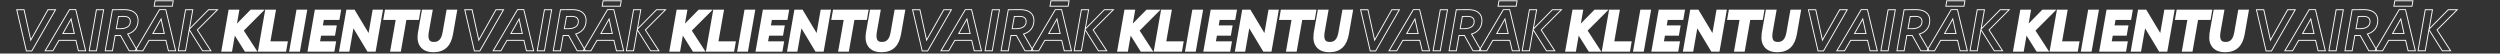
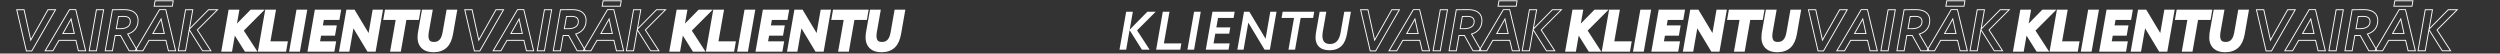
<svg xmlns="http://www.w3.org/2000/svg" width="5134" zoomAndPan="magnify" viewBox="0 0 3850.5 82.5" height="110" preserveAspectRatio="xMidYMid meet" version="1.0">
  <rect x="0" y="0" width="3850.5" height="82.5" fill="#333333" stroke="none" />
  <defs>
    <g />
    <clipPath id="cbd9363520">
      <path d="M 309 0 L 737 0 L 737 82.004 L 309 82.004 Z M 309 0 " clip-rule="nonzero" />
    </clipPath>
    <clipPath id="87f1f703bc">
      <path d="M 17 0 L 344 0 L 344 82.004 L 17 82.004 Z M 17 0 " clip-rule="nonzero" />
    </clipPath>
    <clipPath id="3d045838ca">
      <path d="M 999 0 L 1427 0 L 1427 82.004 L 999 82.004 Z M 999 0 " clip-rule="nonzero" />
    </clipPath>
    <clipPath id="974ea3259e">
      <path d="M 707 0 L 1034 0 L 1034 82.004 L 707 82.004 Z M 707 0 " clip-rule="nonzero" />
    </clipPath>
    <clipPath id="b53598a2c9">
      <path d="M 1688 0 L 2117 0 L 2117 82.004 L 1688 82.004 Z M 1688 0 " clip-rule="nonzero" />
    </clipPath>
    <clipPath id="133c0e105f">
-       <path d="M 1397 0 L 1724 0 L 1724 82.004 L 1397 82.004 Z M 1397 0 " clip-rule="nonzero" />
-     </clipPath>
+       </clipPath>
    <clipPath id="1a28077f62">
      <path d="M 2378 0 L 2807 0 L 2807 82.004 L 2378 82.004 Z M 2378 0 " clip-rule="nonzero" />
    </clipPath>
    <clipPath id="18aaf7a326">
      <path d="M 2087 0 L 2414 0 L 2414 82.004 L 2087 82.004 Z M 2087 0 " clip-rule="nonzero" />
    </clipPath>
    <clipPath id="fcd6a49b57">
      <path d="M 3068 0 L 3496 0 L 3496 82.004 L 3068 82.004 Z M 3068 0 " clip-rule="nonzero" />
    </clipPath>
    <clipPath id="c7d02e8304">
      <path d="M 2777 0 L 3103 0 L 3103 82.004 L 2777 82.004 Z M 2777 0 " clip-rule="nonzero" />
    </clipPath>
    <clipPath id="c07cd08f51">
      <path d="M 3467 0 L 3793 0 L 3793 82.004 L 3467 82.004 Z M 3467 0 " clip-rule="nonzero" />
    </clipPath>
  </defs>
  <g clip-path="url(#cbd9363520)">
    <path stroke-linecap="butt" transform="matrix(0.745, 0, 0, 0.745, 333.093, -4.796)" fill="none" stroke-linejoin="miter" d="M 29.056 30.61 L 42.837 30.61 L 36.329 67.688 L 72.856 30.61 L 90.08 30.61 L 51.556 69.139 L 77.452 108.999 L 61.538 108.999 L 36.109 68.563 L 29.056 108.999 L 15.275 108.999 Z M 104.757 30.61 L 118.538 30.61 L 107 96.124 L 143.061 96.124 L 140.823 108.999 L 90.976 108.999 Z M 169.386 30.61 L 183.141 30.61 L 169.386 108.999 L 155.61 108.999 Z M 207.338 30.61 L 253.24 30.61 L 251.029 43.49 L 218.871 43.49 L 215.403 63.092 L 244.191 63.092 L 241.948 75.972 L 213.16 75.972 L 209.576 96.124 L 242.855 96.124 L 240.612 108.999 L 193.558 108.999 Z M 314.945 108.999 L 281.368 53.225 L 271.611 108.999 L 258.731 108.999 L 272.512 30.61 L 283.5 30.61 L 317.078 86.499 L 326.84 30.61 L 339.714 30.61 L 325.938 108.999 Z M 352.368 30.61 L 417.527 30.61 L 415.31 43.49 L 389.53 43.49 L 378.018 108.999 L 364.347 108.999 L 375.885 43.49 L 350.131 43.49 Z M 485.299 76.517 C 484.314 81.825 482.91 86.572 481.092 90.764 C 479.268 94.935 476.895 98.467 473.981 101.343 C 471.063 104.204 467.51 106.405 463.318 107.935 C 459.142 109.465 454.222 110.23 448.552 110.23 C 443.925 110.23 439.738 109.565 436.002 108.234 C 432.287 106.887 429.185 104.891 426.707 102.245 C 424.249 99.588 422.468 96.276 421.378 92.32 C 420.298 88.364 420.063 83.811 420.665 78.649 C 420.665 77.449 420.775 76.181 420.995 74.85 L 428.839 30.61 L 442.62 30.61 L 435.127 72.938 C 434.818 74.211 434.666 75.516 434.666 76.847 C 434.064 83.281 434.954 88.312 437.344 91.938 C 439.749 95.548 444.004 97.351 450.113 97.351 C 453.556 97.351 456.511 96.779 458.969 95.632 C 461.432 94.463 463.538 92.839 465.288 90.764 C 467.054 88.668 468.474 86.179 469.554 83.297 C 470.628 80.42 471.466 77.229 472.069 73.729 L 479.693 30.61 L 493.337 30.61 Z M 485.299 76.517 " stroke="#ffffff" stroke-width="8.4" stroke-opacity="1" stroke-miterlimit="4" />
  </g>
  <g fill="#ffffff" fill-opacity="1">
    <g transform="translate(336.39, 76.462)">
      <g>
        <path d="M 18.359 -58.438 L 28.641 -58.438 L 23.797 -30.812 L 51.016 -58.438 L 63.859 -58.438 L 35.141 -29.719 L 54.438 0 L 42.578 0 L 23.625 -30.141 L 18.359 0 L 8.094 0 Z M 18.359 -58.438 " />
      </g>
    </g>
  </g>
  <g fill="#ffffff" fill-opacity="1">
    <g transform="translate(392.824, 76.462)">
      <g>
        <path d="M 18.359 -58.438 L 28.641 -58.438 L 20.031 -9.594 L 46.922 -9.594 L 45.25 0 L 8.094 0 Z M 18.359 -58.438 " />
      </g>
    </g>
  </g>
  <g fill="#ffffff" fill-opacity="1">
    <g transform="translate(439.741, 76.462)">
      <g>
        <path d="M 19.625 -58.438 L 29.891 -58.438 L 19.625 0 L 9.344 0 Z M 19.625 -58.438 " />
      </g>
    </g>
  </g>
  <g fill="#ffffff" fill-opacity="1">
    <g transform="translate(469.294, 76.462)">
      <g>
        <path d="M 18.359 -58.438 L 52.594 -58.438 L 50.922 -48.844 L 26.969 -48.844 L 24.375 -34.234 L 45.828 -34.234 L 44.156 -24.625 L 22.703 -24.625 L 20.031 -9.594 L 44.828 -9.594 L 43.156 0 L 8.094 0 Z M 18.359 -58.438 " />
      </g>
    </g>
  </g>
  <g fill="#ffffff" fill-opacity="1">
    <g transform="translate(517.88, 76.462)">
      <g>
        <path d="M 50 0 L 24.969 -41.578 L 17.703 0 L 8.094 0 L 18.359 -58.438 L 26.547 -58.438 L 51.594 -16.781 L 58.859 -58.438 L 68.453 -58.438 L 58.188 0 Z M 50 0 " />
      </g>
    </g>
  </g>
  <g fill="#ffffff" fill-opacity="1">
    <g transform="translate(584.833, 76.462)">
      <g>
        <path d="M 10.938 -58.438 L 59.531 -58.438 L 57.859 -48.844 L 38.656 -48.844 L 30.047 0 L 19.875 0 L 28.469 -48.844 L 9.266 -48.844 Z M 10.938 -58.438 " />
      </g>
    </g>
  </g>
  <g fill="#ffffff" fill-opacity="1">
    <g transform="translate(635.257, 76.462)">
      <g>
        <path d="M 59.609 -24.203 C 58.879 -20.254 57.832 -16.723 56.469 -13.609 C 55.113 -10.492 53.348 -7.863 51.172 -5.719 C 49.004 -3.57 46.359 -1.926 43.234 -0.781 C 40.117 0.352 36.445 0.922 32.219 0.922 C 28.77 0.922 25.656 0.422 22.875 -0.578 C 20.094 -1.586 17.781 -3.078 15.938 -5.047 C 14.102 -7.023 12.781 -9.488 11.969 -12.438 C 11.164 -15.383 10.988 -18.781 11.438 -22.625 C 11.438 -23.508 11.52 -24.457 11.688 -25.469 L 17.531 -58.438 L 27.797 -58.438 L 22.203 -26.875 C 21.984 -25.938 21.875 -24.961 21.875 -23.953 C 21.426 -19.172 22.094 -15.43 23.875 -12.734 C 25.656 -10.035 28.828 -8.688 33.391 -8.688 C 35.953 -8.688 38.148 -9.113 39.984 -9.969 C 41.828 -10.832 43.398 -12.047 44.703 -13.609 C 46.016 -15.172 47.07 -17.02 47.875 -19.156 C 48.688 -21.301 49.312 -23.68 49.75 -26.297 L 55.438 -58.438 L 65.625 -58.438 Z M 59.609 -24.203 " />
      </g>
    </g>
  </g>
  <g clip-path="url(#87f1f703bc)">
    <path stroke-linecap="butt" transform="matrix(0.745, 0, 0, 0.745, 8.681, -9.641)" fill="none" stroke-linejoin="miter" d="M 54.105 118.239 L 42.824 118.239 L 22.949 33.081 L 38.113 33.081 L 51.915 95.933 L 87.488 33.081 L 103.124 33.081 Z M 132.012 32.845 L 144.981 32.845 L 165.359 117.998 L 150.43 117.998 L 145.222 96.289 L 110.266 96.289 L 97.649 117.998 L 81.656 117.998 Z M 118.294 82.341 L 141.931 82.341 L 135.266 52.128 Z M 187.686 33.081 L 202.588 33.081 L 187.686 117.998 L 172.763 117.998 Z M 205.863 117.998 L 220.791 33.081 C 222.012 33.081 223.852 33.065 226.299 33.023 C 228.767 32.981 231.313 32.965 233.938 32.965 C 236.585 32.965 238.995 32.944 241.169 32.902 C 243.36 32.866 244.78 32.845 245.435 32.845 C 250.528 32.845 254.872 33.426 258.466 34.595 C 262.061 35.758 264.99 37.377 267.259 39.452 C 269.533 41.501 271.189 43.89 272.237 46.62 C 273.285 49.324 273.809 52.164 273.809 55.146 C 273.809 59.039 273.253 62.524 272.148 65.605 C 271.063 68.665 269.554 71.368 267.615 73.721 C 265.682 76.069 263.402 78.034 260.777 79.616 C 258.147 81.172 255.333 82.409 252.336 83.315 L 272.473 117.998 L 255.354 117.998 L 237.522 86.218 L 226.388 86.218 L 220.791 117.998 Z M 243.831 46.793 C 242.469 46.793 240.871 46.814 239.037 46.856 C 237.219 46.893 235.301 46.956 233.289 47.034 L 228.788 72.27 L 236.93 72.27 C 243.072 72.27 248.076 71.054 251.948 68.623 C 255.836 66.197 257.785 62.476 257.785 57.457 C 257.785 55.916 257.539 54.506 257.041 53.223 C 256.57 51.918 255.789 50.786 254.704 49.817 C 253.619 48.847 252.173 48.109 250.381 47.595 C 248.6 47.061 246.42 46.793 243.831 46.793 Z M 318.102 32.845 L 331.076 32.845 L 351.454 117.998 L 336.525 117.998 L 331.311 96.289 L 296.361 96.289 L 283.744 117.998 L 267.746 117.998 Z M 304.389 82.341 L 328.021 82.341 L 321.361 52.128 Z M 308.979 14.631 L 346.476 14.631 L 344.553 25.797 L 307.051 25.797 Z M 371.942 33.081 L 386.87 33.081 L 379.822 73.244 L 419.394 33.081 L 438.053 33.081 L 396.318 74.816 L 424.367 117.998 L 407.133 117.998 L 379.587 74.193 L 371.942 117.998 L 357.013 117.998 Z M 371.942 33.081 " stroke="#ffffff" stroke-width="1.896" stroke-opacity="1" stroke-miterlimit="4" />
  </g>
  <g clip-path="url(#3d045838ca)">
    <path stroke-linecap="butt" transform="matrix(0.745, 0, 0, 0.745, 1023.136, -4.796)" fill="none" stroke-linejoin="miter" d="M 29.056 30.61 L 42.837 30.61 L 36.329 67.688 L 72.856 30.61 L 90.08 30.61 L 51.556 69.139 L 77.452 108.999 L 61.538 108.999 L 36.109 68.563 L 29.056 108.999 L 15.275 108.999 Z M 104.757 30.61 L 118.538 30.61 L 107 96.124 L 143.061 96.124 L 140.823 108.999 L 90.976 108.999 Z M 169.391 30.61 L 183.141 30.61 L 169.391 108.999 L 155.61 108.999 Z M 207.338 30.61 L 253.24 30.61 L 251.029 43.49 L 218.871 43.49 L 215.403 63.092 L 244.191 63.092 L 241.948 75.972 L 213.16 75.972 L 209.576 96.124 L 242.854 96.124 L 240.612 108.999 L 193.557 108.999 Z M 314.945 108.999 L 281.368 53.225 L 271.611 108.999 L 258.731 108.999 L 272.512 30.61 L 283.5 30.61 L 317.078 86.499 L 326.84 30.61 L 339.714 30.61 L 325.938 108.999 Z M 352.368 30.61 L 417.527 30.61 L 415.31 43.49 L 389.53 43.49 L 378.018 108.999 L 364.347 108.999 L 375.885 43.49 L 350.131 43.49 Z M 485.299 76.517 C 484.314 81.825 482.91 86.572 481.092 90.764 C 479.268 94.935 476.9 98.467 473.981 101.343 C 471.063 104.204 467.51 106.405 463.318 107.935 C 459.142 109.465 454.222 110.23 448.552 110.23 C 443.925 110.23 439.738 109.565 436.002 108.234 C 432.287 106.887 429.185 104.891 426.707 102.245 C 424.249 99.588 422.468 96.276 421.378 92.32 C 420.298 88.364 420.063 83.811 420.665 78.649 C 420.665 77.449 420.775 76.181 420.995 74.85 L 428.839 30.61 L 442.62 30.61 L 435.127 72.938 C 434.818 74.211 434.666 75.516 434.666 76.847 C 434.064 83.281 434.954 88.312 437.344 91.938 C 439.749 95.548 444.004 97.351 450.113 97.351 C 453.556 97.351 456.511 96.779 458.969 95.632 C 461.432 94.463 463.538 92.839 465.288 90.764 C 467.054 88.668 468.474 86.179 469.553 83.297 C 470.628 80.42 471.466 77.229 472.069 73.729 L 479.693 30.61 L 493.337 30.61 Z M 485.299 76.517 " stroke="#ffffff" stroke-width="8.4" stroke-opacity="1" stroke-miterlimit="4" />
  </g>
  <g fill="#ffffff" fill-opacity="1">
    <g transform="translate(1026.433, 76.462)">
      <g>
        <path d="M 18.359 -58.438 L 28.641 -58.438 L 23.797 -30.812 L 51.016 -58.438 L 63.859 -58.438 L 35.141 -29.719 L 54.438 0 L 42.578 0 L 23.625 -30.141 L 18.359 0 L 8.094 0 Z M 18.359 -58.438 " />
      </g>
    </g>
  </g>
  <g fill="#ffffff" fill-opacity="1">
    <g transform="translate(1082.867, 76.462)">
      <g>
        <path d="M 18.359 -58.438 L 28.641 -58.438 L 20.031 -9.594 L 46.922 -9.594 L 45.25 0 L 8.094 0 Z M 18.359 -58.438 " />
      </g>
    </g>
  </g>
  <g fill="#ffffff" fill-opacity="1">
    <g transform="translate(1129.784, 76.462)">
      <g>
        <path d="M 19.625 -58.438 L 29.891 -58.438 L 19.625 0 L 9.344 0 Z M 19.625 -58.438 " />
      </g>
    </g>
  </g>
  <g fill="#ffffff" fill-opacity="1">
    <g transform="translate(1159.337, 76.462)">
      <g>
        <path d="M 18.359 -58.438 L 52.594 -58.438 L 50.922 -48.844 L 26.969 -48.844 L 24.375 -34.234 L 45.828 -34.234 L 44.156 -24.625 L 22.703 -24.625 L 20.031 -9.594 L 44.828 -9.594 L 43.156 0 L 8.094 0 Z M 18.359 -58.438 " />
      </g>
    </g>
  </g>
  <g fill="#ffffff" fill-opacity="1">
    <g transform="translate(1207.923, 76.462)">
      <g>
        <path d="M 50 0 L 24.969 -41.578 L 17.703 0 L 8.094 0 L 18.359 -58.438 L 26.547 -58.438 L 51.594 -16.781 L 58.859 -58.438 L 68.453 -58.438 L 58.188 0 Z M 50 0 " />
      </g>
    </g>
  </g>
  <g fill="#ffffff" fill-opacity="1">
    <g transform="translate(1274.876, 76.462)">
      <g>
        <path d="M 10.938 -58.438 L 59.531 -58.438 L 57.859 -48.844 L 38.656 -48.844 L 30.047 0 L 19.875 0 L 28.469 -48.844 L 9.266 -48.844 Z M 10.938 -58.438 " />
      </g>
    </g>
  </g>
  <g fill="#ffffff" fill-opacity="1">
    <g transform="translate(1325.3, 76.462)">
      <g>
        <path d="M 59.609 -24.203 C 58.879 -20.254 57.832 -16.723 56.469 -13.609 C 55.113 -10.492 53.348 -7.863 51.172 -5.719 C 49.004 -3.57 46.359 -1.926 43.234 -0.781 C 40.117 0.352 36.445 0.922 32.219 0.922 C 28.77 0.922 25.656 0.422 22.875 -0.578 C 20.094 -1.586 17.781 -3.078 15.938 -5.047 C 14.102 -7.023 12.781 -9.488 11.969 -12.438 C 11.164 -15.383 10.988 -18.781 11.438 -22.625 C 11.438 -23.508 11.52 -24.457 11.688 -25.469 L 17.531 -58.438 L 27.797 -58.438 L 22.203 -26.875 C 21.984 -25.938 21.875 -24.961 21.875 -23.953 C 21.426 -19.172 22.094 -15.43 23.875 -12.734 C 25.656 -10.035 28.828 -8.688 33.391 -8.688 C 35.953 -8.688 38.148 -9.113 39.984 -9.969 C 41.828 -10.832 43.398 -12.047 44.703 -13.609 C 46.016 -15.172 47.07 -17.02 47.875 -19.156 C 48.688 -21.301 49.312 -23.68 49.75 -26.297 L 55.438 -58.438 L 65.625 -58.438 Z M 59.609 -24.203 " />
      </g>
    </g>
  </g>
  <g clip-path="url(#974ea3259e)">
    <path stroke-linecap="butt" transform="matrix(0.745, 0, 0, 0.745, 698.724, -9.641)" fill="none" stroke-linejoin="miter" d="M 54.105 118.239 L 42.824 118.239 L 22.949 33.081 L 38.113 33.081 L 51.915 95.933 L 87.488 33.081 L 103.124 33.081 Z M 132.012 32.845 L 144.981 32.845 L 165.359 117.998 L 150.43 117.998 L 145.222 96.289 L 110.272 96.289 L 97.649 117.998 L 81.656 117.998 Z M 118.294 82.341 L 141.931 82.341 L 135.266 52.128 Z M 187.686 33.081 L 202.588 33.081 L 187.686 117.998 L 172.763 117.998 Z M 205.863 117.998 L 220.791 33.081 C 222.012 33.081 223.852 33.065 226.299 33.023 C 228.767 32.981 231.313 32.965 233.938 32.965 C 236.585 32.965 238.995 32.944 241.169 32.902 C 243.36 32.866 244.78 32.845 245.435 32.845 C 250.528 32.845 254.872 33.426 258.466 34.595 C 262.061 35.758 264.99 37.377 267.264 39.452 C 269.533 41.501 271.189 43.89 272.237 46.62 C 273.285 49.324 273.809 52.164 273.809 55.146 C 273.809 59.039 273.253 62.524 272.148 65.605 C 271.063 68.665 269.554 71.368 267.615 73.721 C 265.682 76.069 263.402 78.034 260.777 79.616 C 258.147 81.172 255.333 82.409 252.336 83.315 L 272.473 117.998 L 255.354 117.998 L 237.522 86.218 L 226.388 86.218 L 220.791 117.998 Z M 243.831 46.793 C 242.469 46.793 240.871 46.814 239.037 46.856 C 237.219 46.893 235.301 46.956 233.289 47.034 L 228.788 72.27 L 236.93 72.27 C 243.072 72.27 248.076 71.054 251.948 68.623 C 255.836 66.197 257.785 62.476 257.785 57.457 C 257.785 55.916 257.539 54.506 257.041 53.223 C 256.57 51.918 255.789 50.786 254.704 49.817 C 253.619 48.847 252.173 48.109 250.381 47.595 C 248.6 47.061 246.42 46.793 243.831 46.793 Z M 318.102 32.845 L 331.076 32.845 L 351.454 117.998 L 336.525 117.998 L 331.311 96.289 L 296.361 96.289 L 283.744 117.998 L 267.746 117.998 Z M 304.389 82.341 L 328.021 82.341 L 321.361 52.128 Z M 308.979 14.631 L 346.476 14.631 L 344.553 25.797 L 307.051 25.797 Z M 371.942 33.081 L 386.87 33.081 L 379.822 73.244 L 419.394 33.081 L 438.053 33.081 L 396.318 74.816 L 424.367 117.998 L 407.133 117.998 L 379.587 74.193 L 371.942 117.998 L 357.013 117.998 Z M 371.942 33.081 " stroke="#ffffff" stroke-width="1.896" stroke-opacity="1" stroke-miterlimit="4" />
  </g>
  <g clip-path="url(#b53598a2c9)">
-     <path stroke-linecap="butt" transform="matrix(0.745, 0, 0, 0.745, 1712.869, -4.796)" fill="none" stroke-linejoin="miter" d="M 29.058 30.61 L 42.834 30.61 L 36.331 67.688 L 72.859 30.61 L 90.082 30.61 L 51.558 69.139 L 77.449 108.999 L 61.54 108.999 L 36.111 68.563 L 29.058 108.999 L 15.277 108.999 Z M 104.759 30.61 L 118.54 30.61 L 107.002 96.124 L 143.063 96.124 L 140.82 108.999 L 90.978 108.999 Z M 169.388 30.61 L 183.143 30.61 L 169.388 108.999 L 155.607 108.999 Z M 207.335 30.61 L 253.242 30.61 L 251.026 43.49 L 218.874 43.49 L 215.4 63.092 L 244.193 63.092 L 241.95 75.972 L 213.162 75.972 L 209.578 96.124 L 242.851 96.124 L 240.609 108.999 L 193.554 108.999 Z M 314.947 108.999 L 281.37 53.225 L 271.608 108.999 L 258.734 108.999 L 272.509 30.61 L 283.503 30.61 L 317.08 86.499 L 326.836 30.61 L 339.716 30.61 L 325.935 108.999 Z M 352.371 30.61 L 417.523 30.61 L 415.312 43.49 L 389.527 43.49 L 378.015 108.999 L 364.344 108.999 L 375.882 43.49 L 350.128 43.49 Z M 485.302 76.517 C 484.316 81.825 482.912 86.572 481.089 90.764 C 479.265 94.935 476.897 98.467 473.983 101.343 C 471.065 104.204 467.512 106.405 463.32 107.935 C 459.144 109.465 454.224 110.23 448.554 110.23 C 443.922 110.23 439.741 109.565 436.005 108.234 C 432.284 106.887 429.187 104.891 426.709 102.245 C 424.246 99.588 422.47 96.276 421.375 92.32 C 420.301 88.364 420.065 83.811 420.667 78.649 C 420.667 77.449 420.772 76.181 420.992 74.85 L 428.842 30.61 L 442.623 30.61 L 435.129 72.938 C 434.82 74.211 434.663 75.516 434.663 76.847 C 434.061 83.281 434.957 88.312 437.346 91.938 C 439.751 95.548 444.006 97.351 450.11 97.351 C 453.558 97.351 456.508 96.779 458.971 95.632 C 461.429 94.463 463.535 92.839 465.285 90.764 C 467.056 88.668 468.476 86.179 469.55 83.297 C 470.625 80.42 471.463 77.229 472.066 73.729 L 479.695 30.61 L 493.34 30.61 Z M 485.302 76.517 " stroke="#ffffff" stroke-width="8.4" stroke-opacity="1" stroke-miterlimit="4" />
-   </g>
+     </g>
  <g fill="#ffffff" fill-opacity="1">
    <g transform="translate(1716.165, 76.462)">
      <g>
        <path d="M 18.359 -58.438 L 28.641 -58.438 L 23.797 -30.812 L 51.016 -58.438 L 63.859 -58.438 L 35.141 -29.719 L 54.438 0 L 42.578 0 L 23.625 -30.141 L 18.359 0 L 8.094 0 Z M 18.359 -58.438 " />
      </g>
    </g>
  </g>
  <g fill="#ffffff" fill-opacity="1">
    <g transform="translate(1772.599, 76.462)">
      <g>
        <path d="M 18.359 -58.438 L 28.641 -58.438 L 20.031 -9.594 L 46.922 -9.594 L 45.25 0 L 8.094 0 Z M 18.359 -58.438 " />
      </g>
    </g>
  </g>
  <g fill="#ffffff" fill-opacity="1">
    <g transform="translate(1819.517, 76.462)">
      <g>
        <path d="M 19.625 -58.438 L 29.891 -58.438 L 19.625 0 L 9.344 0 Z M 19.625 -58.438 " />
      </g>
    </g>
  </g>
  <g fill="#ffffff" fill-opacity="1">
    <g transform="translate(1849.069, 76.462)">
      <g>
        <path d="M 18.359 -58.438 L 52.594 -58.438 L 50.922 -48.844 L 26.969 -48.844 L 24.375 -34.234 L 45.828 -34.234 L 44.156 -24.625 L 22.703 -24.625 L 20.031 -9.594 L 44.828 -9.594 L 43.156 0 L 8.094 0 Z M 18.359 -58.438 " />
      </g>
    </g>
  </g>
  <g fill="#ffffff" fill-opacity="1">
    <g transform="translate(1897.656, 76.462)">
      <g>
        <path d="M 50 0 L 24.969 -41.578 L 17.703 0 L 8.094 0 L 18.359 -58.438 L 26.547 -58.438 L 51.594 -16.781 L 58.859 -58.438 L 68.453 -58.438 L 58.188 0 Z M 50 0 " />
      </g>
    </g>
  </g>
  <g fill="#ffffff" fill-opacity="1">
    <g transform="translate(1964.609, 76.462)">
      <g>
        <path d="M 10.938 -58.438 L 59.531 -58.438 L 57.859 -48.844 L 38.656 -48.844 L 30.047 0 L 19.875 0 L 28.469 -48.844 L 9.266 -48.844 Z M 10.938 -58.438 " />
      </g>
    </g>
  </g>
  <g fill="#ffffff" fill-opacity="1">
    <g transform="translate(2015.033, 76.462)">
      <g>
        <path d="M 59.609 -24.203 C 58.879 -20.254 57.832 -16.723 56.469 -13.609 C 55.113 -10.492 53.348 -7.863 51.172 -5.719 C 49.004 -3.57 46.359 -1.926 43.234 -0.781 C 40.117 0.352 36.445 0.922 32.219 0.922 C 28.77 0.922 25.656 0.422 22.875 -0.578 C 20.094 -1.586 17.781 -3.078 15.938 -5.047 C 14.102 -7.023 12.781 -9.488 11.969 -12.438 C 11.164 -15.383 10.988 -18.781 11.438 -22.625 C 11.438 -23.508 11.52 -24.457 11.688 -25.469 L 17.531 -58.438 L 27.797 -58.438 L 22.203 -26.875 C 21.984 -25.938 21.875 -24.961 21.875 -23.953 C 21.426 -19.172 22.094 -15.43 23.875 -12.734 C 25.656 -10.035 28.828 -8.688 33.391 -8.688 C 35.953 -8.688 38.148 -9.113 39.984 -9.969 C 41.828 -10.832 43.398 -12.047 44.703 -13.609 C 46.016 -15.172 47.07 -17.02 47.875 -19.156 C 48.688 -21.301 49.312 -23.68 49.75 -26.297 L 55.438 -58.438 L 65.625 -58.438 Z M 59.609 -24.203 " />
      </g>
    </g>
  </g>
  <g clip-path="url(#133c0e105f)">
    <path stroke-linecap="butt" transform="matrix(0.745, 0, 0, 0.745, 1388.457, -9.641)" fill="none" stroke-linejoin="miter" d="M 54.107 118.239 L 42.821 118.239 L 22.946 33.081 L 38.115 33.081 L 51.917 95.933 L 87.486 33.081 L 103.127 33.081 Z M 132.009 32.845 L 144.983 32.845 L 165.361 117.998 L 150.432 117.998 L 145.219 96.289 L 110.269 96.289 L 97.651 117.998 L 81.659 117.998 Z M 118.296 82.341 L 141.933 82.341 L 135.268 52.128 Z M 187.688 33.081 L 202.585 33.081 L 187.688 117.998 L 172.76 117.998 Z M 205.86 117.998 L 220.789 33.081 C 222.015 33.081 223.849 33.065 226.296 33.023 C 228.769 32.981 231.316 32.965 233.941 32.965 C 236.587 32.965 238.997 32.944 241.167 32.902 C 243.357 32.866 244.782 32.845 245.432 32.845 C 250.525 32.845 254.869 33.426 258.463 34.595 C 262.058 35.758 264.992 37.377 267.261 39.452 C 269.53 41.501 271.191 43.89 272.239 46.62 C 273.282 49.324 273.806 52.164 273.806 55.146 C 273.806 59.039 273.256 62.524 272.15 65.605 C 271.06 68.665 269.551 71.368 267.618 73.721 C 265.684 76.069 263.399 78.034 260.774 79.616 C 258.149 81.172 255.335 82.409 252.333 83.315 L 272.475 117.998 L 255.356 117.998 L 237.525 86.218 L 226.385 86.218 L 220.789 117.998 Z M 243.834 46.793 C 242.471 46.793 240.873 46.814 239.034 46.856 C 237.216 46.893 235.303 46.956 233.291 47.034 L 228.785 72.27 L 236.933 72.27 C 243.074 72.27 248.078 71.054 251.95 68.623 C 255.838 66.197 257.782 62.476 257.782 57.457 C 257.782 55.916 257.536 54.506 257.043 53.223 C 256.567 51.918 255.791 50.786 254.701 49.817 C 253.617 48.847 252.176 48.109 250.378 47.595 C 248.602 47.061 246.422 46.793 243.834 46.793 Z M 318.099 32.845 L 331.073 32.845 L 351.451 117.998 L 336.522 117.998 L 331.309 96.289 L 296.358 96.289 L 283.741 117.998 L 267.749 117.998 Z M 304.386 82.341 L 328.023 82.341 L 321.358 52.128 Z M 308.976 14.631 L 346.478 14.631 L 344.55 25.797 L 307.053 25.797 Z M 371.944 33.081 L 386.872 33.081 L 379.82 73.244 L 419.391 33.081 L 438.051 33.081 L 396.32 74.816 L 424.369 117.998 L 407.13 117.998 L 379.584 74.193 L 371.944 117.998 L 357.015 117.998 Z M 371.944 33.081 " stroke="#ffffff" stroke-width="1.896" stroke-opacity="1" stroke-miterlimit="4" />
  </g>
  <g clip-path="url(#1a28077f62)">
    <path stroke-linecap="butt" transform="matrix(0.745, 0, 0, 0.745, 2402.912, -4.796)" fill="none" stroke-linejoin="miter" d="M 29.058 30.61 L 42.834 30.61 L 36.331 67.688 L 72.859 30.61 L 90.082 30.61 L 51.559 69.139 L 77.449 108.999 L 61.535 108.999 L 36.111 68.563 L 29.058 108.999 L 15.278 108.999 Z M 104.759 30.61 L 118.54 30.61 L 107.002 96.124 L 143.063 96.124 L 140.82 108.999 L 90.978 108.999 Z M 169.388 30.61 L 183.143 30.61 L 169.388 108.999 L 155.607 108.999 Z M 207.336 30.61 L 253.242 30.61 L 251.026 43.49 L 218.874 43.49 L 215.4 63.092 L 244.193 63.092 L 241.95 75.972 L 213.157 75.972 L 209.578 96.124 L 242.852 96.124 L 240.609 108.999 L 193.555 108.999 Z M 314.942 108.999 L 281.37 53.225 L 271.608 108.999 L 258.728 108.999 L 272.509 30.61 L 283.503 30.61 L 317.075 86.499 L 326.837 30.61 L 339.716 30.61 L 325.935 108.999 Z M 352.371 30.61 L 417.524 30.61 L 415.312 43.49 L 389.527 43.49 L 378.015 108.999 L 364.344 108.999 L 375.882 43.49 L 350.128 43.49 Z M 485.302 76.517 C 484.317 81.825 482.912 86.572 481.089 90.764 C 479.265 94.935 476.897 98.467 473.978 101.343 C 471.065 104.204 467.512 106.405 463.315 107.935 C 459.144 109.465 454.224 110.23 448.554 110.23 C 443.922 110.23 439.741 109.565 436.005 108.234 C 432.284 106.887 429.188 104.891 426.709 102.245 C 424.246 99.588 422.47 96.276 421.375 92.32 C 420.301 88.364 420.065 83.811 420.668 78.649 C 420.668 77.449 420.772 76.181 420.992 74.85 L 428.842 30.61 L 442.623 30.61 L 435.13 72.938 C 434.821 74.211 434.663 75.516 434.663 76.847 C 434.061 83.281 434.957 88.312 437.341 91.938 C 439.751 95.548 444.006 97.351 450.111 97.351 C 453.558 97.351 456.508 96.779 458.971 95.632 C 461.429 94.463 463.535 92.839 465.285 90.764 C 467.056 88.668 468.476 86.179 469.551 83.297 C 470.625 80.42 471.463 77.229 472.066 73.729 L 479.695 30.61 L 493.34 30.61 Z M 485.302 76.517 " stroke="#ffffff" stroke-width="8.4" stroke-opacity="1" stroke-miterlimit="4" />
  </g>
  <g fill="#ffffff" fill-opacity="1">
    <g transform="translate(2406.208, 76.462)">
      <g>
        <path d="M 18.359 -58.438 L 28.641 -58.438 L 23.797 -30.812 L 51.016 -58.438 L 63.859 -58.438 L 35.141 -29.719 L 54.438 0 L 42.578 0 L 23.625 -30.141 L 18.359 0 L 8.094 0 Z M 18.359 -58.438 " />
      </g>
    </g>
  </g>
  <g fill="#ffffff" fill-opacity="1">
    <g transform="translate(2462.642, 76.462)">
      <g>
        <path d="M 18.359 -58.438 L 28.641 -58.438 L 20.031 -9.594 L 46.922 -9.594 L 45.25 0 L 8.094 0 Z M 18.359 -58.438 " />
      </g>
    </g>
  </g>
  <g fill="#ffffff" fill-opacity="1">
    <g transform="translate(2509.559, 76.462)">
      <g>
        <path d="M 19.625 -58.438 L 29.891 -58.438 L 19.625 0 L 9.344 0 Z M 19.625 -58.438 " />
      </g>
    </g>
  </g>
  <g fill="#ffffff" fill-opacity="1">
    <g transform="translate(2539.112, 76.462)">
      <g>
        <path d="M 18.359 -58.438 L 52.594 -58.438 L 50.922 -48.844 L 26.969 -48.844 L 24.375 -34.234 L 45.828 -34.234 L 44.156 -24.625 L 22.703 -24.625 L 20.031 -9.594 L 44.828 -9.594 L 43.156 0 L 8.094 0 Z M 18.359 -58.438 " />
      </g>
    </g>
  </g>
  <g fill="#ffffff" fill-opacity="1">
    <g transform="translate(2587.699, 76.462)">
      <g>
        <path d="M 50 0 L 24.969 -41.578 L 17.703 0 L 8.094 0 L 18.359 -58.438 L 26.547 -58.438 L 51.594 -16.781 L 58.859 -58.438 L 68.453 -58.438 L 58.188 0 Z M 50 0 " />
      </g>
    </g>
  </g>
  <g fill="#ffffff" fill-opacity="1">
    <g transform="translate(2654.652, 76.462)">
      <g>
        <path d="M 10.938 -58.438 L 59.531 -58.438 L 57.859 -48.844 L 38.656 -48.844 L 30.047 0 L 19.875 0 L 28.469 -48.844 L 9.266 -48.844 Z M 10.938 -58.438 " />
      </g>
    </g>
  </g>
  <g fill="#ffffff" fill-opacity="1">
    <g transform="translate(2705.075, 76.462)">
      <g>
        <path d="M 59.609 -24.203 C 58.879 -20.254 57.832 -16.723 56.469 -13.609 C 55.113 -10.492 53.348 -7.863 51.172 -5.719 C 49.004 -3.57 46.359 -1.926 43.234 -0.781 C 40.117 0.352 36.445 0.922 32.219 0.922 C 28.77 0.922 25.656 0.422 22.875 -0.578 C 20.094 -1.586 17.781 -3.078 15.938 -5.047 C 14.102 -7.023 12.781 -9.488 11.969 -12.438 C 11.164 -15.383 10.988 -18.781 11.438 -22.625 C 11.438 -23.508 11.52 -24.457 11.688 -25.469 L 17.531 -58.438 L 27.797 -58.438 L 22.203 -26.875 C 21.984 -25.938 21.875 -24.961 21.875 -23.953 C 21.426 -19.172 22.094 -15.43 23.875 -12.734 C 25.656 -10.035 28.828 -8.688 33.391 -8.688 C 35.953 -8.688 38.148 -9.113 39.984 -9.969 C 41.828 -10.832 43.398 -12.047 44.703 -13.609 C 46.016 -15.172 47.07 -17.02 47.875 -19.156 C 48.688 -21.301 49.312 -23.68 49.75 -26.297 L 55.438 -58.438 L 65.625 -58.438 Z M 59.609 -24.203 " />
      </g>
    </g>
  </g>
  <g clip-path="url(#18aaf7a326)">
    <path stroke-linecap="butt" transform="matrix(0.745, 0, 0, 0.745, 2078.5, -9.641)" fill="none" stroke-linejoin="miter" d="M 54.107 118.239 L 42.821 118.239 L 22.946 33.081 L 38.115 33.081 L 51.917 95.933 L 87.486 33.081 L 103.127 33.081 Z M 132.009 32.845 L 144.983 32.845 L 165.361 117.998 L 150.432 117.998 L 145.219 96.289 L 110.269 96.289 L 97.651 117.998 L 81.659 117.998 Z M 118.296 82.341 L 141.933 82.341 L 135.268 52.128 Z M 187.688 33.081 L 202.585 33.081 L 187.688 117.998 L 172.76 117.998 Z M 205.86 117.998 L 220.789 33.081 C 222.015 33.081 223.849 33.065 226.296 33.023 C 228.769 32.981 231.316 32.965 233.941 32.965 C 236.587 32.965 238.997 32.944 241.167 32.902 C 243.357 32.866 244.782 32.845 245.432 32.845 C 250.525 32.845 254.869 33.426 258.463 34.595 C 262.058 35.758 264.992 37.377 267.261 39.452 C 269.53 41.501 271.191 43.89 272.239 46.62 C 273.282 49.324 273.806 52.164 273.806 55.146 C 273.806 59.039 273.256 62.524 272.15 65.605 C 271.06 68.665 269.551 71.368 267.618 73.721 C 265.684 76.069 263.399 78.034 260.774 79.616 C 258.149 81.172 255.335 82.409 252.333 83.315 L 272.475 117.998 L 255.356 117.998 L 237.525 86.218 L 226.385 86.218 L 220.789 117.998 Z M 243.834 46.793 C 242.471 46.793 240.873 46.814 239.034 46.856 C 237.216 46.893 235.303 46.956 233.291 47.034 L 228.785 72.27 L 236.933 72.27 C 243.074 72.27 248.078 71.054 251.95 68.623 C 255.838 66.197 257.782 62.476 257.782 57.457 C 257.782 55.916 257.536 54.506 257.043 53.223 C 256.567 51.918 255.791 50.786 254.701 49.817 C 253.617 48.847 252.176 48.109 250.378 47.595 C 248.602 47.061 246.417 46.793 243.834 46.793 Z M 318.099 32.845 L 331.073 32.845 L 351.451 117.998 L 336.522 117.998 L 331.309 96.289 L 296.358 96.289 L 283.741 117.998 L 267.749 117.998 Z M 304.386 82.341 L 328.023 82.341 L 321.358 52.128 Z M 308.976 14.631 L 346.478 14.631 L 344.55 25.797 L 307.053 25.797 Z M 371.944 33.081 L 386.872 33.081 L 379.82 73.244 L 419.391 33.081 L 438.051 33.081 L 396.32 74.816 L 424.369 117.998 L 407.13 117.998 L 379.584 74.193 L 371.944 117.998 L 357.015 117.998 Z M 371.944 33.081 " stroke="#ffffff" stroke-width="1.896" stroke-opacity="1" stroke-miterlimit="4" />
  </g>
  <g clip-path="url(#fcd6a49b57)">
    <path stroke-linecap="butt" transform="matrix(0.745, 0, 0, 0.745, 3092.645, -4.796)" fill="none" stroke-linejoin="miter" d="M 29.055 30.61 L 42.836 30.61 L 36.328 67.688 L 72.856 30.61 L 90.084 30.61 L 51.561 69.139 L 77.451 108.999 L 61.537 108.999 L 36.108 68.563 L 29.055 108.999 L 15.274 108.999 Z M 104.756 30.61 L 118.537 30.61 L 106.999 96.124 L 143.065 96.124 L 140.822 108.999 L 90.98 108.999 Z M 169.39 30.61 L 183.14 30.61 L 169.39 108.999 L 155.609 108.999 Z M 207.338 30.61 L 253.244 30.61 L 251.028 43.49 L 218.876 43.49 L 215.402 63.092 L 244.19 63.092 L 241.952 75.972 L 213.159 75.972 L 209.58 96.124 L 242.854 96.124 L 240.611 108.999 L 193.557 108.999 Z M 314.944 108.999 L 281.372 53.225 L 271.61 108.999 L 258.73 108.999 L 272.511 30.61 L 283.505 30.61 L 317.077 86.499 L 326.839 30.61 L 339.718 30.61 L 325.937 108.999 Z M 352.373 30.61 L 417.526 30.61 L 415.309 43.49 L 389.529 43.49 L 378.017 108.999 L 364.346 108.999 L 375.884 43.49 L 350.13 43.49 Z M 485.298 76.517 C 484.313 81.825 482.914 86.572 481.091 90.764 C 479.267 94.935 476.899 98.467 473.98 101.343 C 471.067 104.204 467.509 106.405 463.317 107.935 C 459.146 109.465 454.221 110.23 448.551 110.23 C 443.924 110.23 439.743 109.565 436.002 108.234 C 432.286 106.887 429.184 104.891 426.706 102.245 C 424.248 99.588 422.472 96.276 421.377 92.32 C 420.303 88.364 420.062 83.811 420.664 78.649 C 420.664 77.449 420.774 76.181 420.994 74.85 L 428.839 30.61 L 442.62 30.61 L 435.126 72.938 C 434.817 74.211 434.665 75.516 434.665 76.847 C 434.063 83.281 434.954 88.312 437.343 91.938 C 439.748 95.548 444.008 97.351 450.113 97.351 C 453.555 97.351 456.51 96.779 458.968 95.632 C 461.431 94.463 463.537 92.839 465.287 90.764 C 467.053 88.668 468.478 86.179 469.553 83.297 C 470.627 80.42 471.465 77.229 472.068 73.729 L 479.697 30.61 L 493.336 30.61 Z M 485.298 76.517 " stroke="#ffffff" stroke-width="8.4" stroke-opacity="1" stroke-miterlimit="4" />
  </g>
  <g fill="#ffffff" fill-opacity="1">
    <g transform="translate(3095.941, 76.462)">
      <g>
        <path d="M 18.359 -58.438 L 28.641 -58.438 L 23.797 -30.812 L 51.016 -58.438 L 63.859 -58.438 L 35.141 -29.719 L 54.438 0 L 42.578 0 L 23.625 -30.141 L 18.359 0 L 8.094 0 Z M 18.359 -58.438 " />
      </g>
    </g>
  </g>
  <g fill="#ffffff" fill-opacity="1">
    <g transform="translate(3152.375, 76.462)">
      <g>
        <path d="M 18.359 -58.438 L 28.641 -58.438 L 20.031 -9.594 L 46.922 -9.594 L 45.25 0 L 8.094 0 Z M 18.359 -58.438 " />
      </g>
    </g>
  </g>
  <g fill="#ffffff" fill-opacity="1">
    <g transform="translate(3199.292, 76.462)">
      <g>
        <path d="M 19.625 -58.438 L 29.891 -58.438 L 19.625 0 L 9.344 0 Z M 19.625 -58.438 " />
      </g>
    </g>
  </g>
  <g fill="#ffffff" fill-opacity="1">
    <g transform="translate(3228.845, 76.462)">
      <g>
        <path d="M 18.359 -58.438 L 52.594 -58.438 L 50.922 -48.844 L 26.969 -48.844 L 24.375 -34.234 L 45.828 -34.234 L 44.156 -24.625 L 22.703 -24.625 L 20.031 -9.594 L 44.828 -9.594 L 43.156 0 L 8.094 0 Z M 18.359 -58.438 " />
      </g>
    </g>
  </g>
  <g fill="#ffffff" fill-opacity="1">
    <g transform="translate(3277.432, 76.462)">
      <g>
        <path d="M 50 0 L 24.969 -41.578 L 17.703 0 L 8.094 0 L 18.359 -58.438 L 26.547 -58.438 L 51.594 -16.781 L 58.859 -58.438 L 68.453 -58.438 L 58.188 0 Z M 50 0 " />
      </g>
    </g>
  </g>
  <g fill="#ffffff" fill-opacity="1">
    <g transform="translate(3344.385, 76.462)">
      <g>
        <path d="M 10.938 -58.438 L 59.531 -58.438 L 57.859 -48.844 L 38.656 -48.844 L 30.047 0 L 19.875 0 L 28.469 -48.844 L 9.266 -48.844 Z M 10.938 -58.438 " />
      </g>
    </g>
  </g>
  <g fill="#ffffff" fill-opacity="1">
    <g transform="translate(3394.808, 76.462)">
      <g>
        <path d="M 59.609 -24.203 C 58.879 -20.254 57.832 -16.723 56.469 -13.609 C 55.113 -10.492 53.348 -7.863 51.172 -5.719 C 49.004 -3.57 46.359 -1.926 43.234 -0.781 C 40.117 0.352 36.445 0.922 32.219 0.922 C 28.77 0.922 25.656 0.422 22.875 -0.578 C 20.094 -1.586 17.781 -3.078 15.938 -5.047 C 14.102 -7.023 12.781 -9.488 11.969 -12.438 C 11.164 -15.383 10.988 -18.781 11.438 -22.625 C 11.438 -23.508 11.52 -24.457 11.688 -25.469 L 17.531 -58.438 L 27.797 -58.438 L 22.203 -26.875 C 21.984 -25.938 21.875 -24.961 21.875 -23.953 C 21.426 -19.172 22.094 -15.43 23.875 -12.734 C 25.656 -10.035 28.828 -8.688 33.391 -8.688 C 35.953 -8.688 38.148 -9.113 39.984 -9.969 C 41.828 -10.832 43.398 -12.047 44.703 -13.609 C 46.016 -15.172 47.07 -17.02 47.875 -19.156 C 48.688 -21.301 49.312 -23.68 49.75 -26.297 L 55.438 -58.438 L 65.625 -58.438 Z M 59.609 -24.203 " />
      </g>
    </g>
  </g>
  <g clip-path="url(#c7d02e8304)">
    <path stroke-linecap="butt" transform="matrix(0.745, 0, 0, 0.745, 2768.233, -9.641)" fill="none" stroke-linejoin="miter" d="M 54.104 118.239 L 42.823 118.239 L 22.948 33.081 L 38.112 33.081 L 51.914 95.933 L 87.488 33.081 L 103.129 33.081 Z M 132.011 32.845 L 144.98 32.845 L 165.358 117.998 L 150.435 117.998 L 145.221 96.289 L 110.271 96.289 L 97.653 117.998 L 81.656 117.998 Z M 118.293 82.341 L 141.93 82.341 L 135.265 52.128 Z M 187.69 33.081 L 202.587 33.081 L 187.69 117.998 L 172.762 117.998 Z M 205.862 117.998 L 220.791 33.081 C 222.012 33.081 223.851 33.065 226.298 33.023 C 228.766 32.981 231.313 32.965 233.938 32.965 C 236.584 32.965 238.994 32.944 241.169 32.902 C 243.359 32.866 244.779 32.845 245.434 32.845 C 250.527 32.845 254.871 33.426 258.466 34.595 C 262.06 35.758 264.989 37.377 267.264 39.452 C 269.532 41.501 271.193 43.89 272.236 46.62 C 273.284 49.324 273.808 52.164 273.808 55.146 C 273.808 59.039 273.253 62.524 272.147 65.605 C 271.062 68.665 269.553 71.368 267.615 73.721 C 265.681 76.069 263.402 78.034 260.777 79.616 C 258.146 81.172 255.332 82.409 252.335 83.315 L 272.472 117.998 L 255.353 117.998 L 237.522 86.218 L 226.387 86.218 L 220.791 117.998 Z M 243.831 46.793 C 242.468 46.793 240.87 46.814 239.036 46.856 C 237.218 46.893 235.3 46.956 233.288 47.034 L 228.787 72.27 L 236.93 72.27 C 243.071 72.27 248.08 71.054 251.947 68.623 C 255.841 66.197 257.785 62.476 257.785 57.457 C 257.785 55.916 257.538 54.506 257.041 53.223 C 256.569 51.918 255.788 50.786 254.704 49.817 C 253.619 48.847 252.178 48.109 250.381 47.595 C 248.599 47.061 246.419 46.793 243.831 46.793 Z M 318.101 32.845 L 331.075 32.845 L 351.453 117.998 L 336.525 117.998 L 331.311 96.289 L 296.361 96.289 L 283.743 117.998 L 267.746 117.998 Z M 304.388 82.341 L 328.025 82.341 L 321.36 52.128 Z M 308.978 14.631 L 346.475 14.631 L 344.552 25.797 L 307.05 25.797 Z M 371.941 33.081 L 386.87 33.081 L 379.822 73.244 L 419.394 33.081 L 438.053 33.081 L 396.317 74.816 L 424.371 117.998 L 407.132 117.998 L 379.586 74.193 L 371.941 117.998 L 357.013 117.998 Z M 371.941 33.081 " stroke="#ffffff" stroke-width="1.896" stroke-opacity="1" stroke-miterlimit="4" />
  </g>
  <g clip-path="url(#c07cd08f51)">
    <path stroke-linecap="butt" transform="matrix(0.745, 0, 0, 0.745, 3458.276, -9.641)" fill="none" stroke-linejoin="miter" d="M 54.109 118.239 L 42.823 118.239 L 22.948 33.081 L 38.112 33.081 L 51.914 95.933 L 87.488 33.081 L 103.129 33.081 Z M 132.011 32.845 L 144.985 32.845 L 165.363 117.998 L 150.434 117.998 L 145.221 96.289 L 110.271 96.289 L 97.653 117.998 L 81.656 117.998 Z M 118.298 82.341 L 141.93 82.341 L 135.265 52.128 Z M 187.69 33.081 L 202.587 33.081 L 187.69 117.998 L 172.762 117.998 Z M 205.862 117.998 L 220.791 33.081 C 222.012 33.081 223.851 33.065 226.298 33.023 C 228.766 32.981 231.312 32.965 233.938 32.965 C 236.584 32.965 238.994 32.944 241.169 32.902 C 243.359 32.866 244.779 32.845 245.434 32.845 C 250.527 32.845 254.871 33.426 258.465 34.595 C 262.06 35.758 264.989 37.377 267.263 39.452 C 269.532 41.501 271.193 43.89 272.236 46.62 C 273.284 49.324 273.808 52.164 273.808 55.146 C 273.808 59.039 273.252 62.524 272.147 65.605 C 271.062 68.665 269.553 71.368 267.614 73.721 C 265.681 76.069 263.401 78.034 260.776 79.616 C 258.151 81.172 255.337 82.409 252.335 83.315 L 272.477 117.998 L 255.353 117.998 L 237.522 86.218 L 226.387 86.218 L 220.791 117.998 Z M 243.83 46.793 C 242.468 46.793 240.87 46.814 239.036 46.856 C 237.218 46.893 235.3 46.956 233.288 47.034 L 228.787 72.27 L 236.929 72.27 C 243.071 72.27 248.08 71.054 251.947 68.623 C 255.84 66.197 257.784 62.476 257.784 57.457 C 257.784 55.916 257.538 54.506 257.045 53.223 C 256.569 51.918 255.788 50.786 254.703 49.817 C 253.619 48.847 252.178 48.109 250.38 47.595 C 248.604 47.061 246.419 46.793 243.83 46.793 Z M 318.101 32.845 L 331.075 32.845 L 351.453 117.998 L 336.524 117.998 L 331.311 96.289 L 296.36 96.289 L 283.743 117.998 L 267.751 117.998 Z M 304.388 82.341 L 328.025 82.341 L 321.36 52.128 Z M 308.978 14.631 L 346.475 14.631 L 344.552 25.797 L 307.055 25.797 Z M 371.941 33.081 L 386.869 33.081 L 379.822 73.244 L 419.393 33.081 L 438.053 33.081 L 396.322 74.816 L 424.371 117.998 L 407.132 117.998 L 379.586 74.193 L 371.941 117.998 L 357.018 117.998 Z M 371.941 33.081 " stroke="#ffffff" stroke-width="1.896" stroke-opacity="1" stroke-miterlimit="4" />
  </g>
</svg>